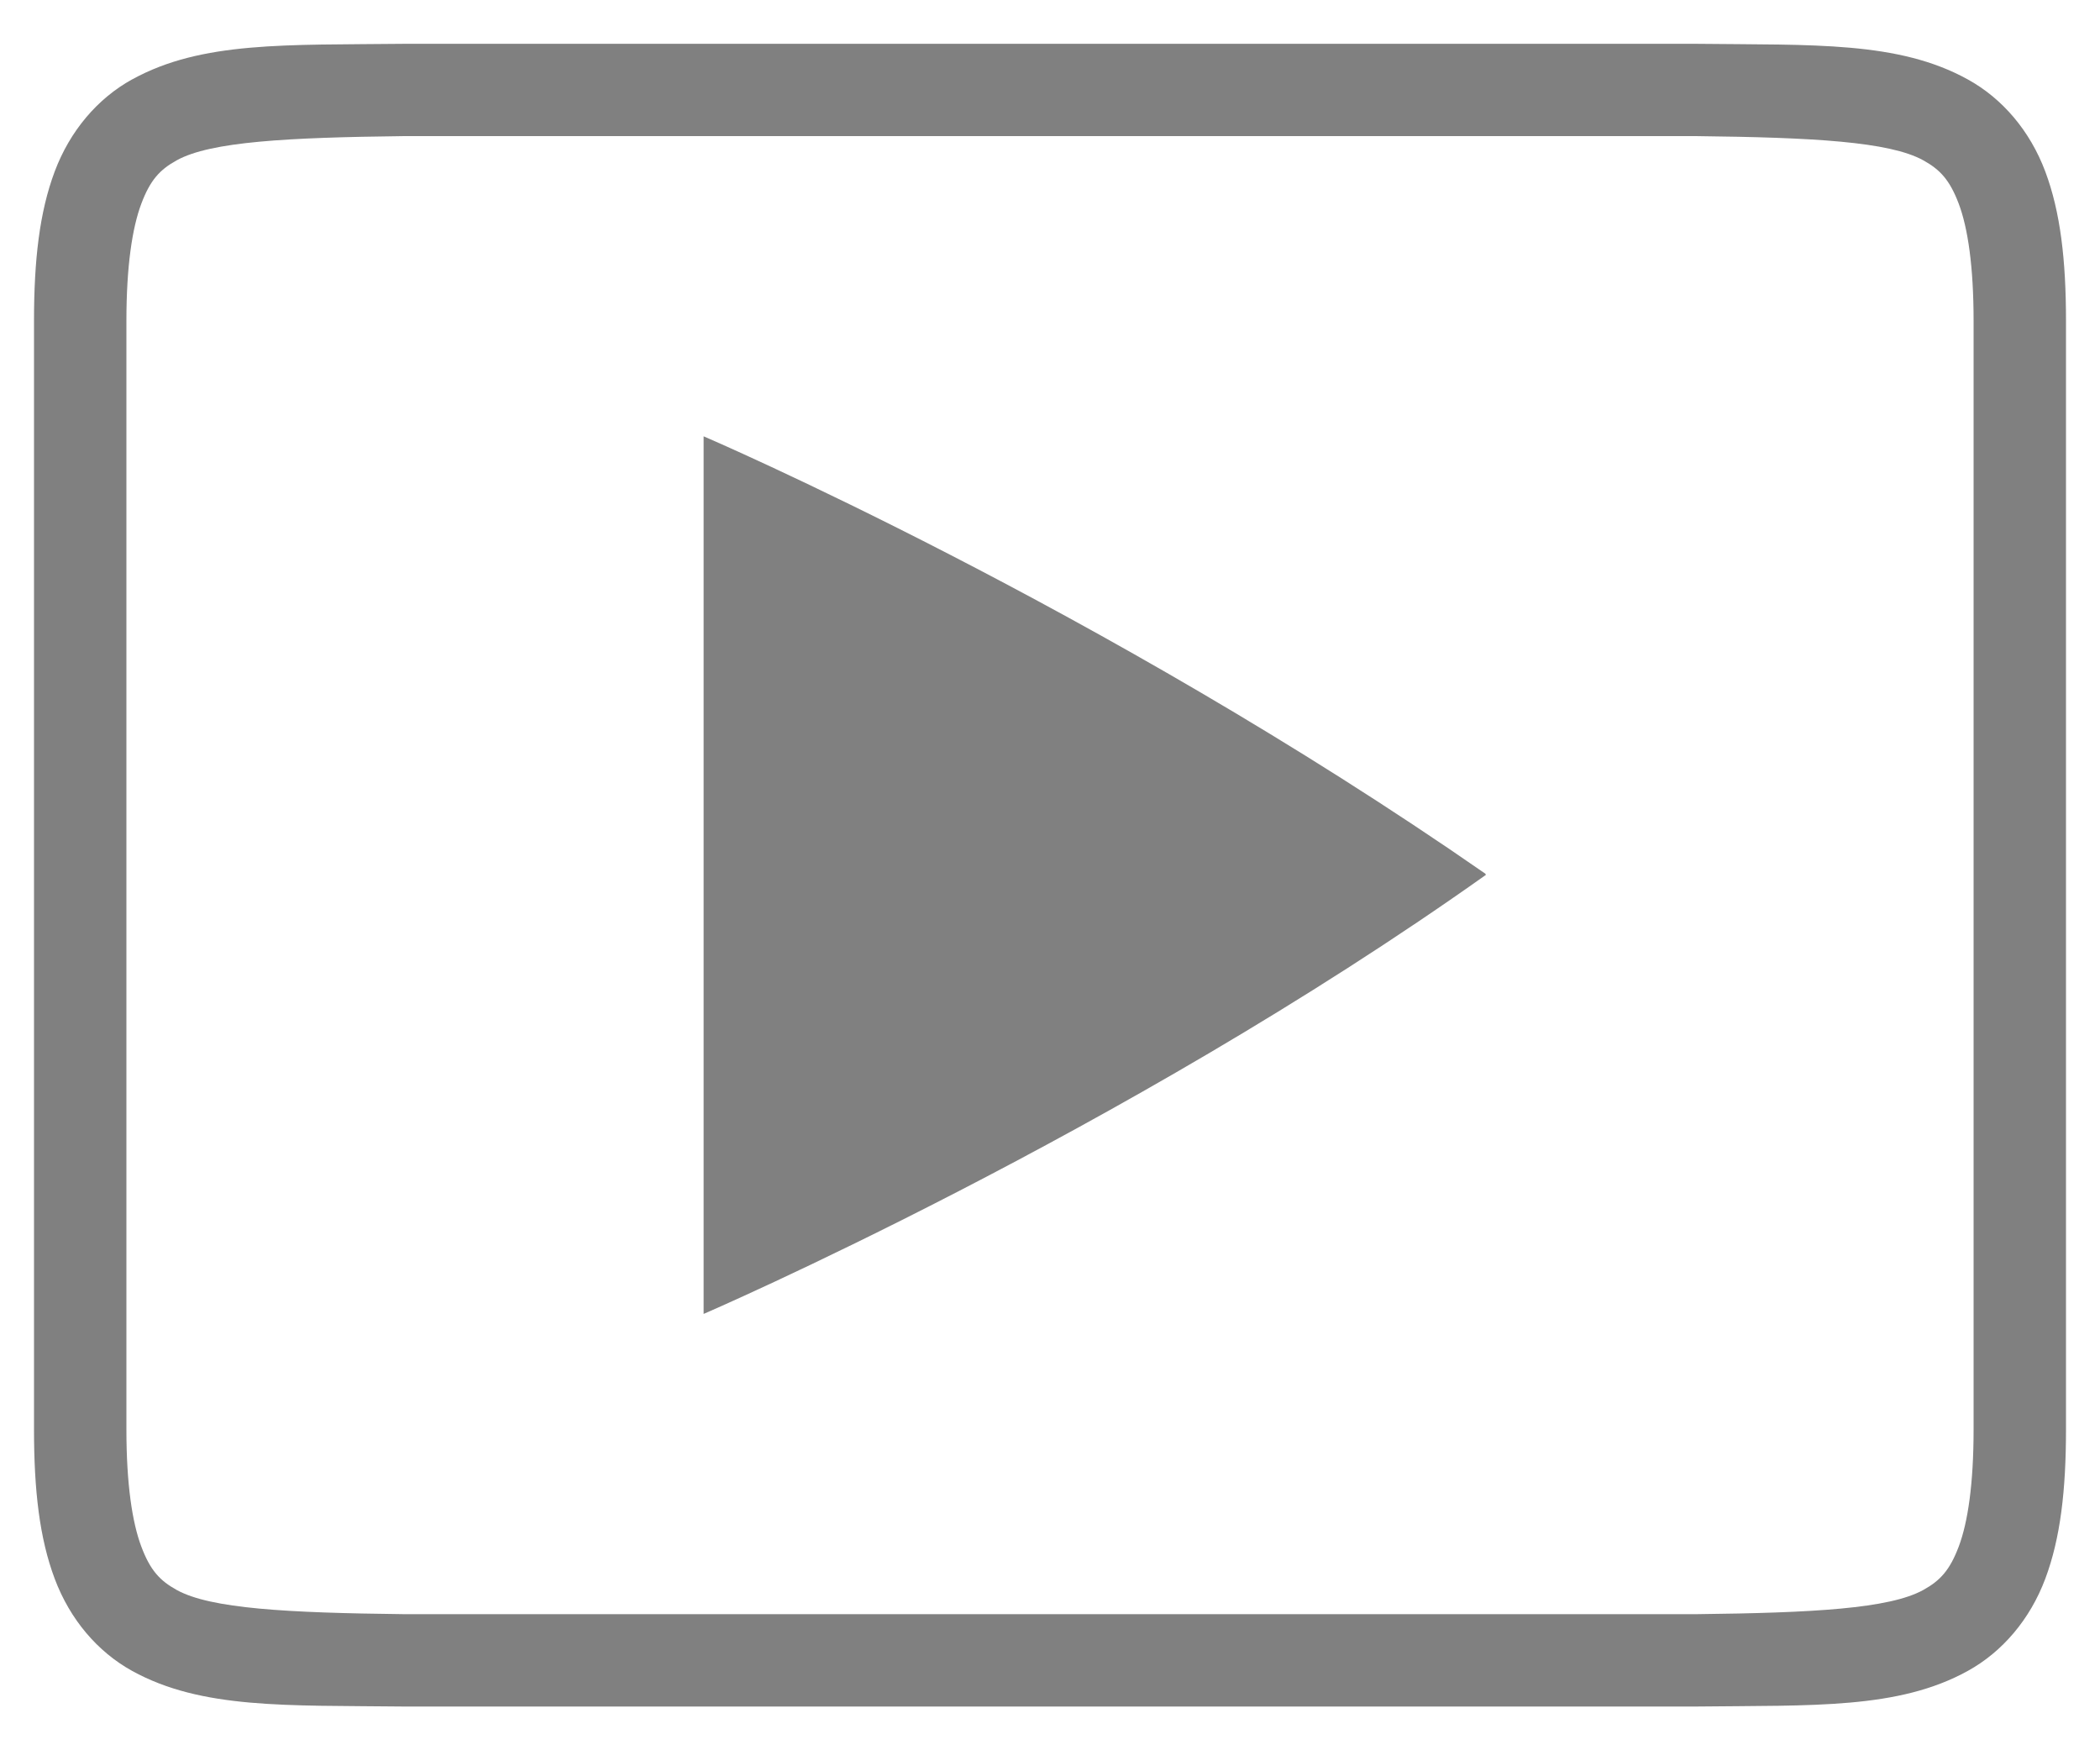
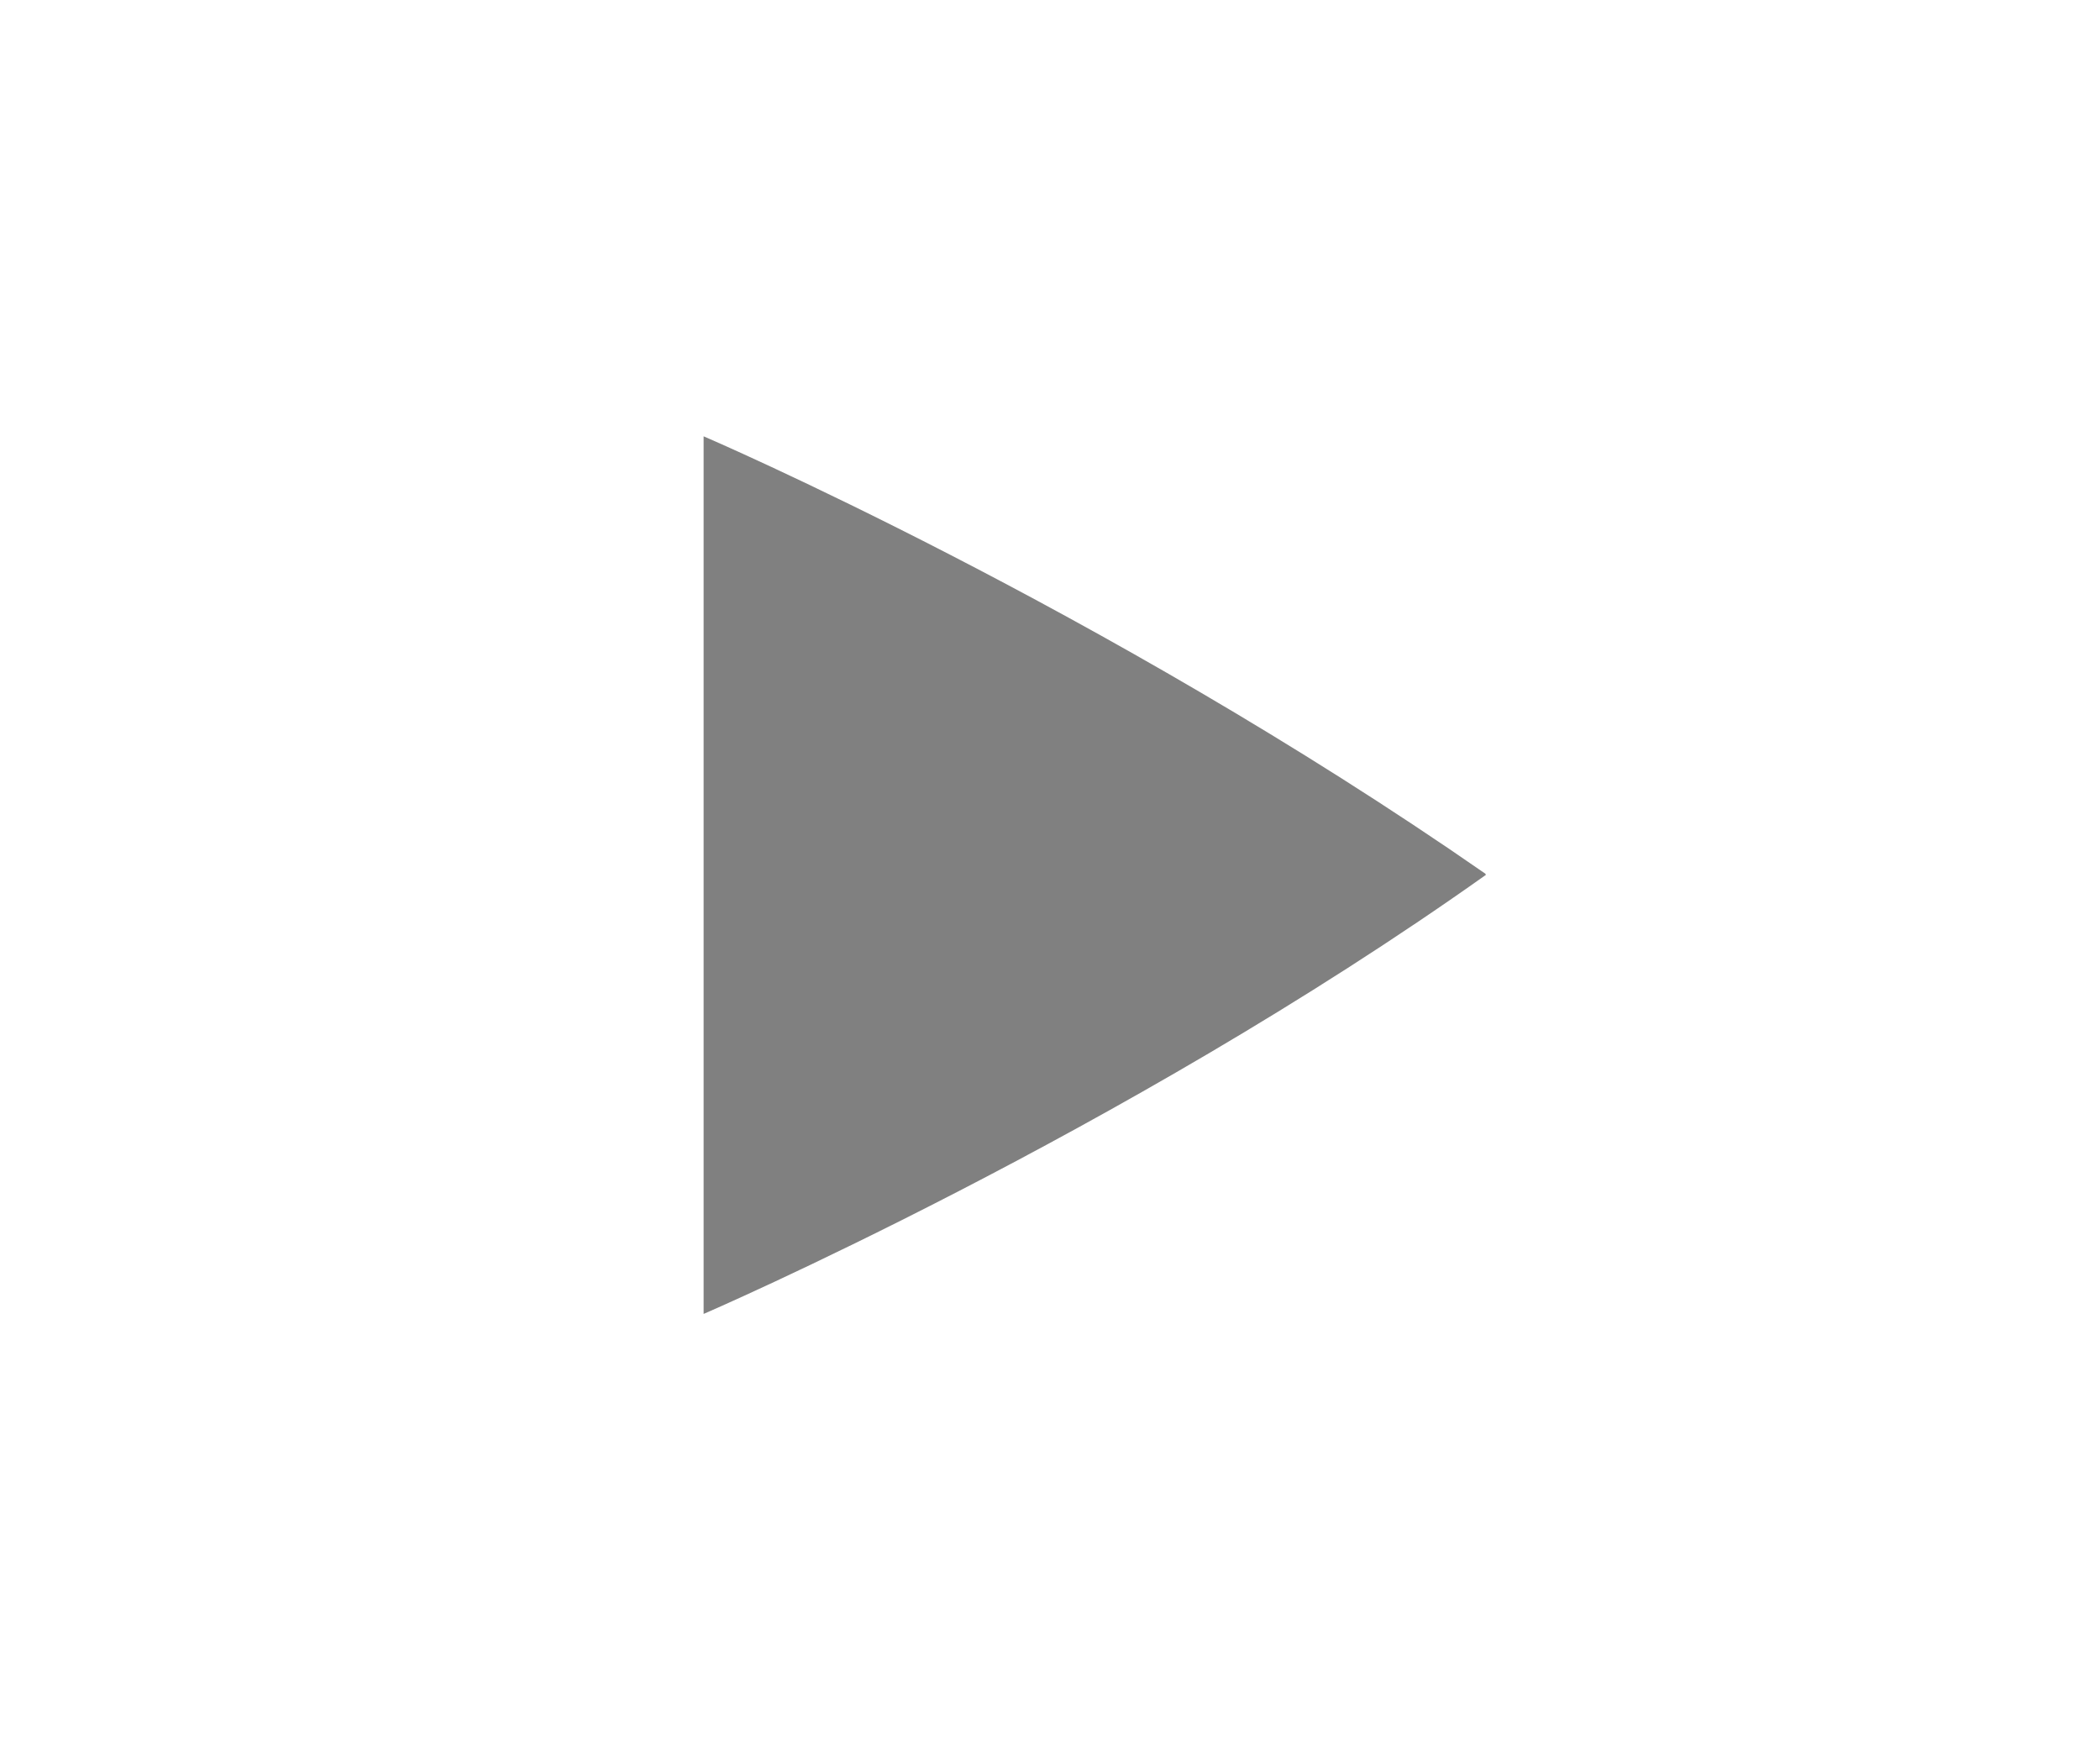
<svg xmlns="http://www.w3.org/2000/svg" height="30px" width="36px" version="1.1" viewBox="0 0 36 30">
  <title>mediaplayer-app-symbolic</title>
  <desc>Created with Sketch.</desc>
  <g id="02-Product-page" fill-rule="evenodd" fill="none">
    <g id="MAAS-page" fill-rule="nonzero" fill="#808080" transform="translate(-238 -2771)">
      <g id="News-feed" transform="translate(225 2656)">
        <g id="mediaplayer-app-symbolic" transform="translate(13 115)">
-           <path id="path4179" d="m2.266 1.36c-0.596 0.329-1.067 0.885-1.328 1.579-0.261 0.695-0.355 1.519-0.355 2.561v19c0 1.042 0.094 1.866 0.355 2.56 0.261 0.695 0.732 1.251 1.328 1.58 1.192 0.657 2.649 0.587 4.641 0.61h22.181c1.997-0.023 3.454 0.047 4.645-0.61 0.596-0.329 1.068-0.885 1.329-1.58 0.26-0.694 0.355-1.518 0.355-2.56v-19c0-1.041-0.095-1.866-0.355-2.56-0.261-0.695-0.733-1.251-1.329-1.579-1.191-0.658-2.648-0.587-4.64-0.61h-22.181c-1.997 0.023-3.454-0.048-4.646 0.61zm26.817 0.973c1.995 0.023 3.306 0.094 3.886 0.414 0.29 0.16 0.456 0.338 0.611 0.749 0.154 0.411 0.253 1.066 0.253 2.004v19c0 0.938-0.099 1.593-0.253 2.004-0.155 0.412-0.321 0.589-0.611 0.749-0.58 0.32-1.891 0.391-3.886 0.414h-22.157c-2.004-0.023-3.315-0.094-3.895-0.414-0.29-0.16-0.456-0.337-0.61-0.749-0.154-0.411-0.254-1.066-0.254-2.004v-19c0-0.938 0.1-1.592 0.254-2.004s0.32-0.589 0.61-0.749c0.58-0.32 1.891-0.39 3.886-0.414h22.166z" />
          <path id="path4360" d="m12.062 7.479v15.042s7.154-3.084 13.411-7.526c0-0.001-0.001-0.002-0.002-0.004s-0.001-0.003-0.003-0.005c-0.001-0.001-0.002-0.003-0.003-0.005-0.001-0.001-0.001-0.003-0.001-0.005-6.6-4.583-13.401-7.497-13.401-7.497h-0.001z" />
        </g>
      </g>
    </g>
  </g>
</svg>